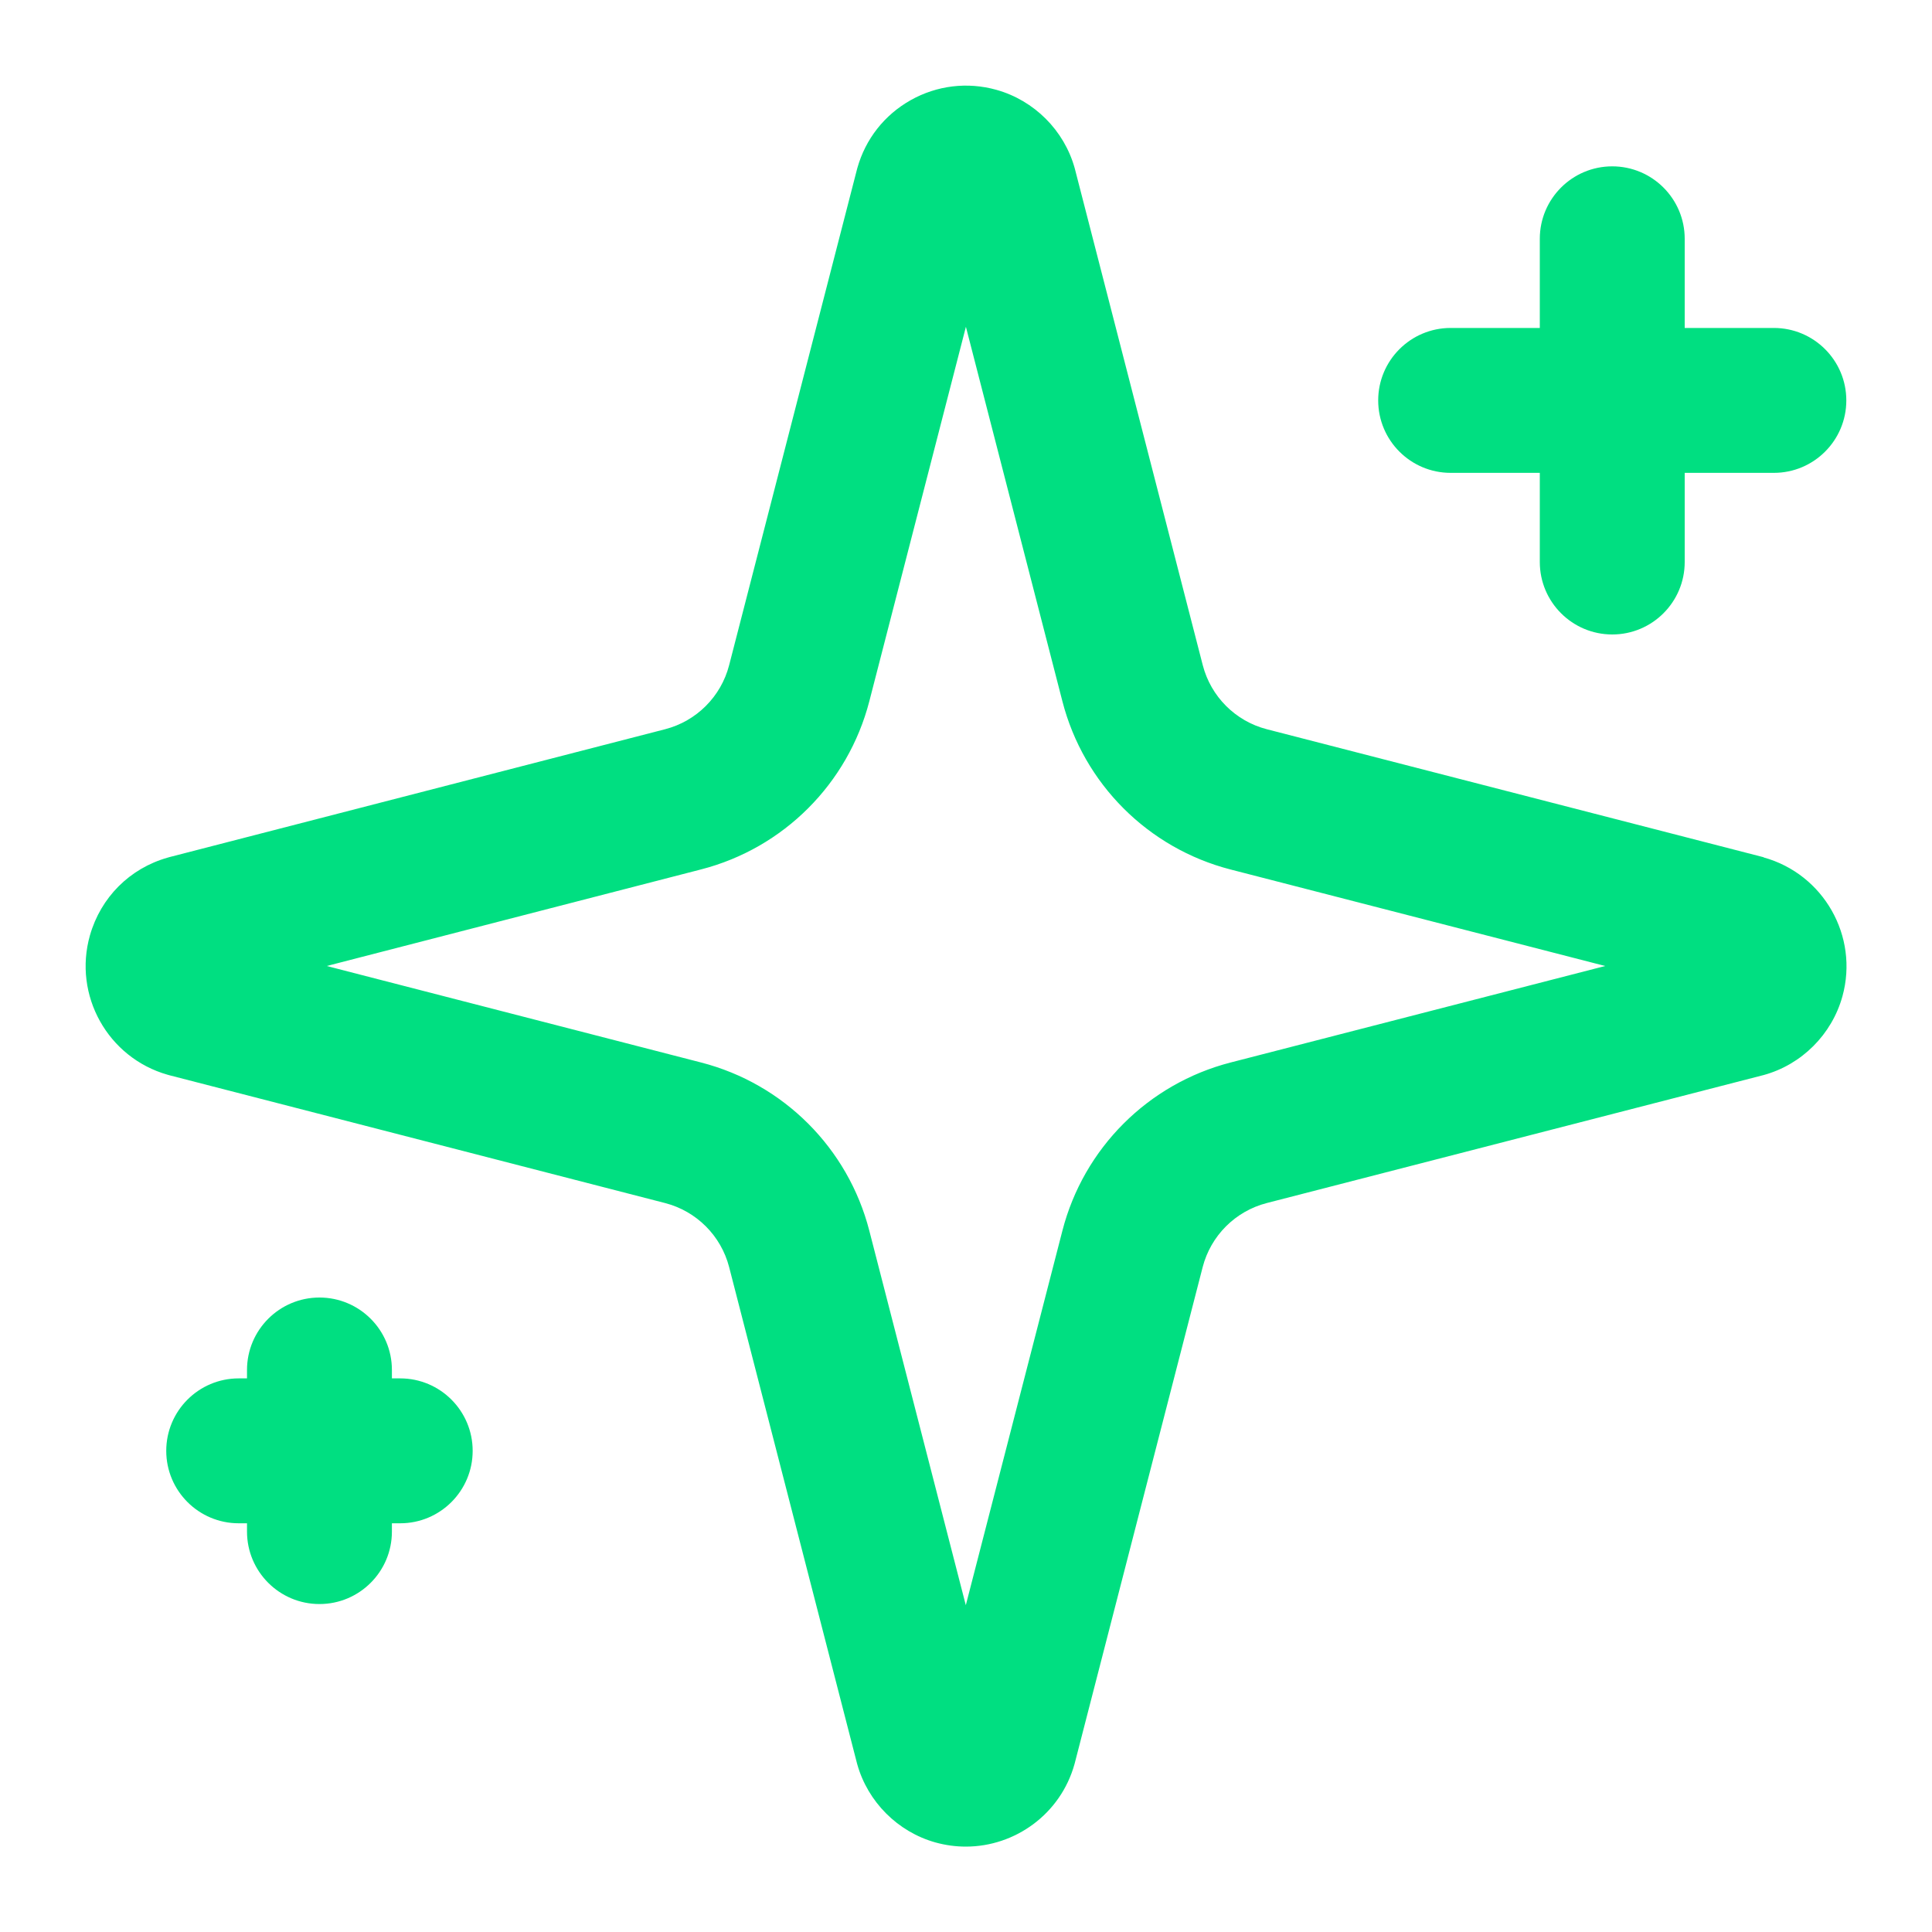
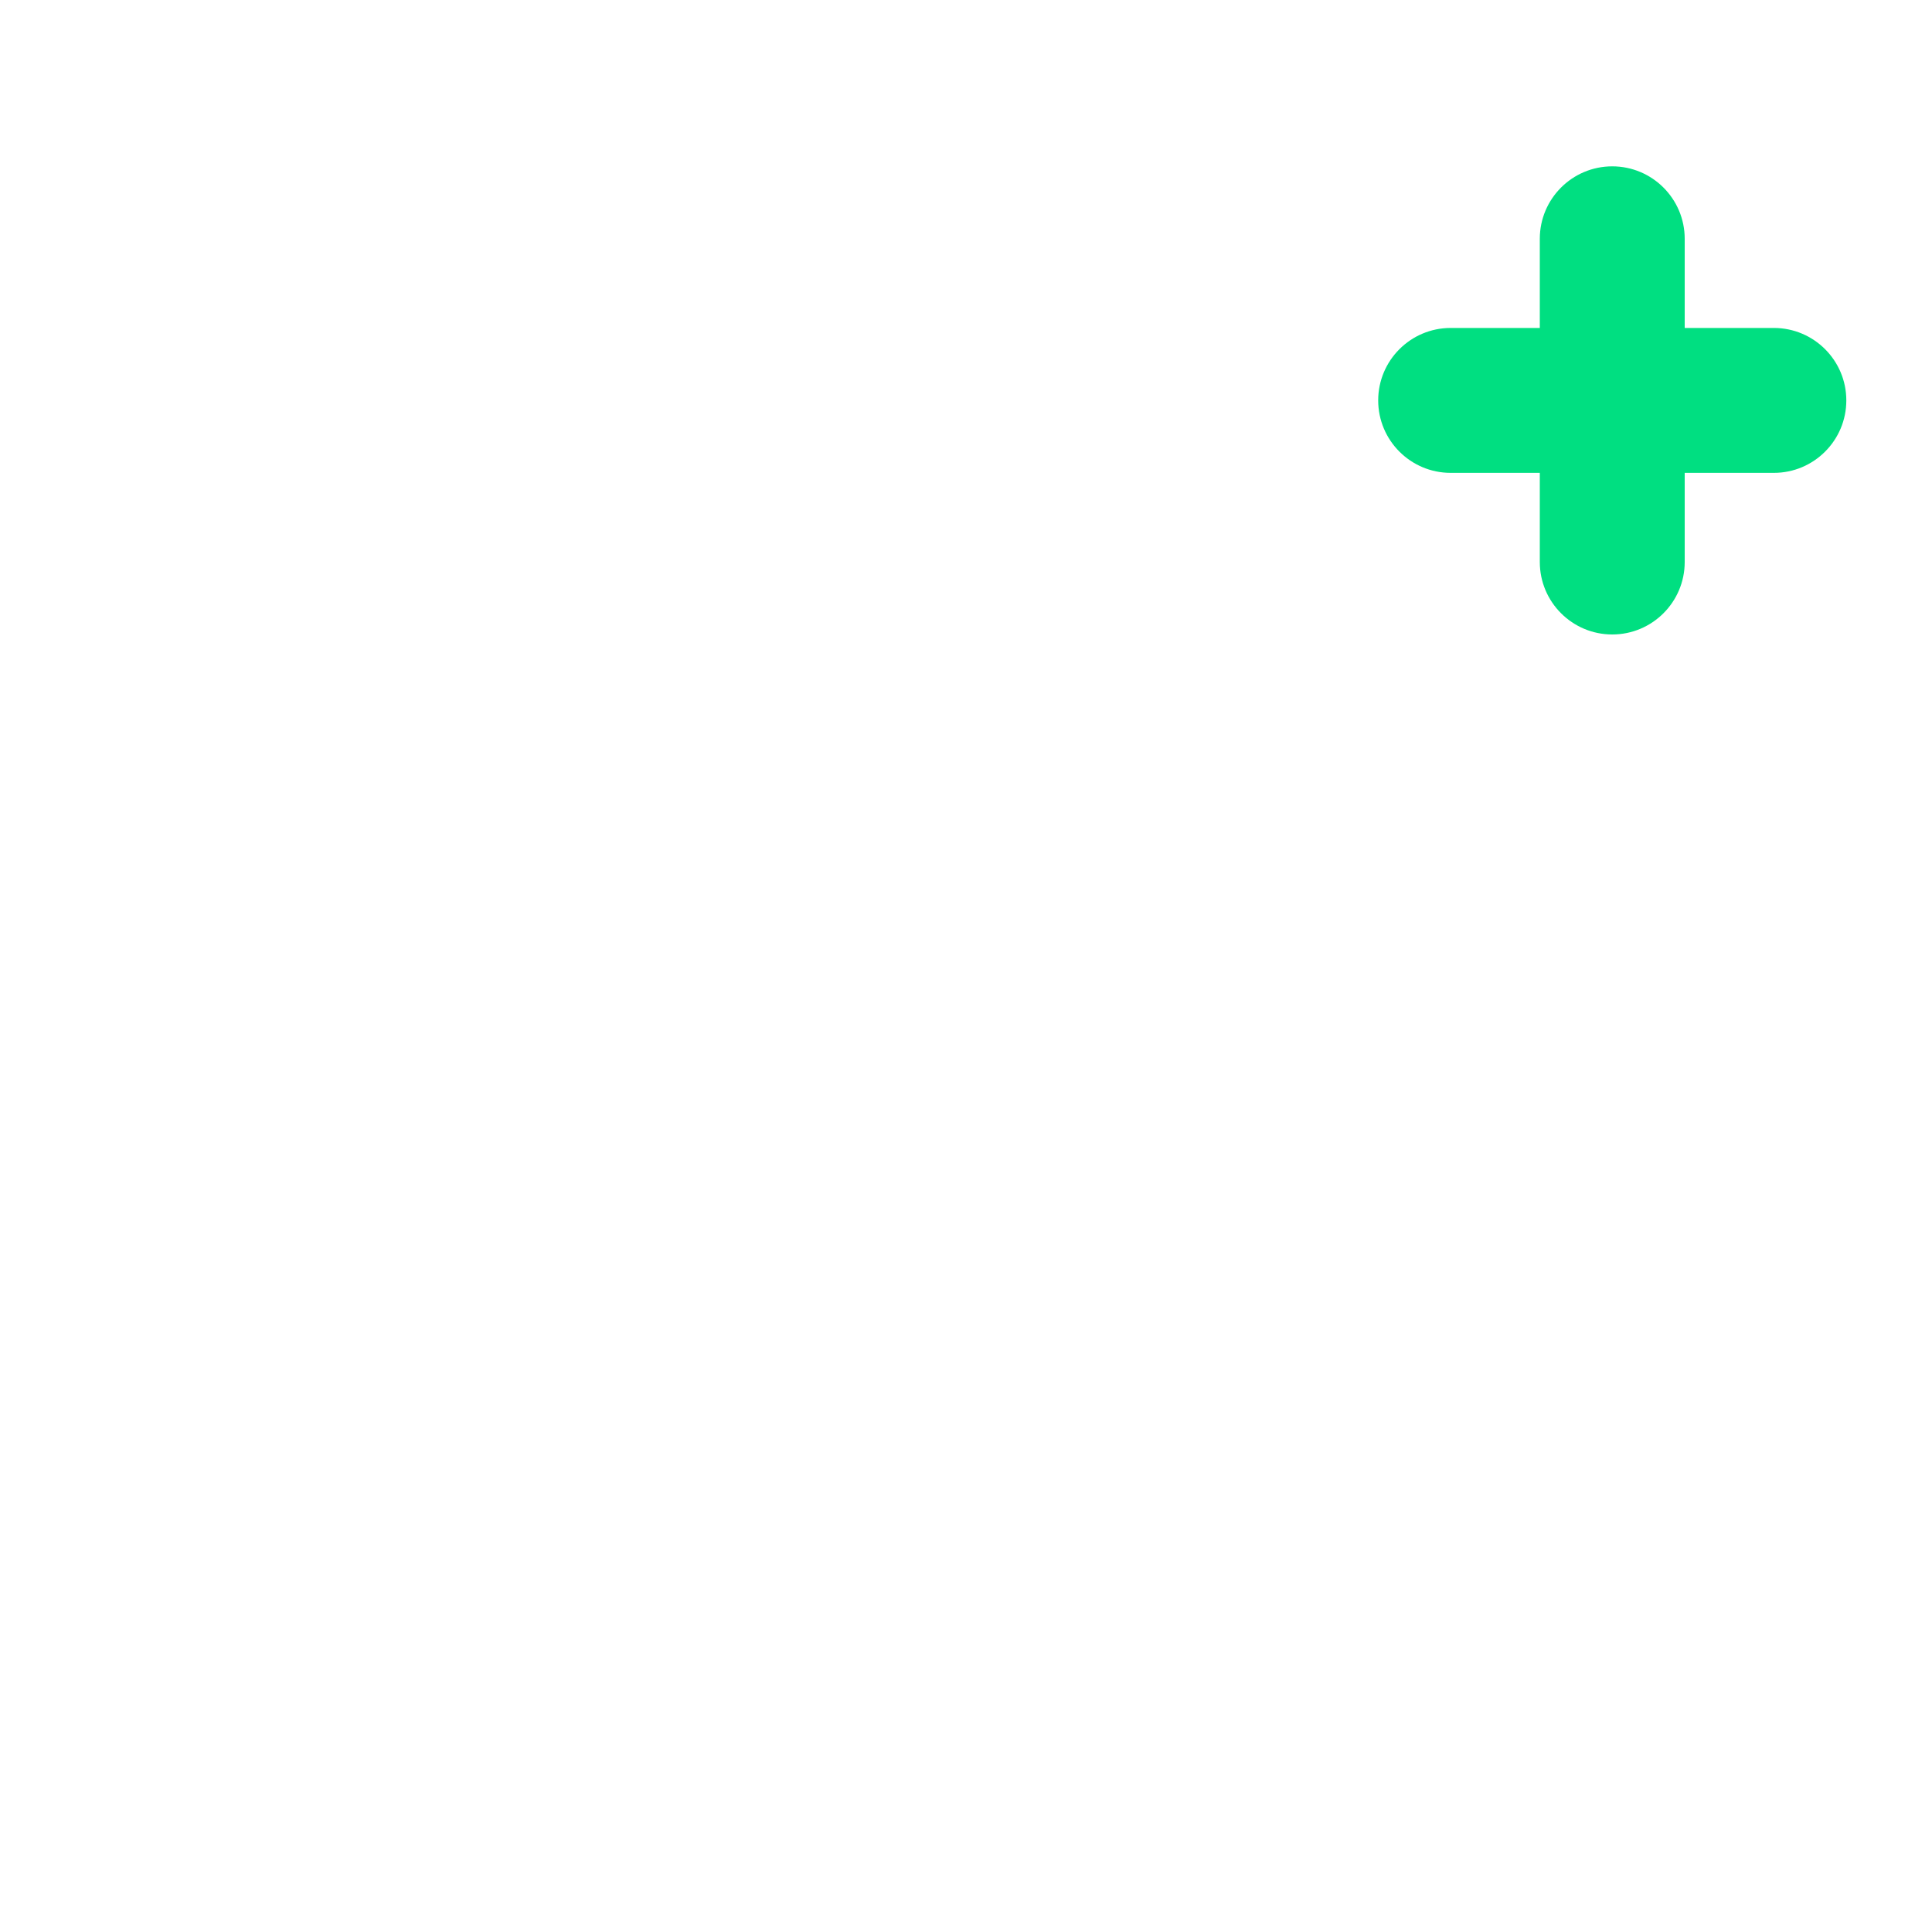
<svg xmlns="http://www.w3.org/2000/svg" id="Ebene_1" data-name="Ebene 1" viewBox="0 0 200 200">
  <defs>
    <style> .cls-1 { fill: #00df81; } </style>
  </defs>
-   <path class="cls-1" d="M182.57,88.74s-.08-.02-.12-.03l-51.31-13.22c-3.25-.84-5.79-3.38-6.63-6.63l-13.22-51.31s-.03-.1-.04-.15c-1.09-3.91-4.2-7.01-8.1-8.1-3-.84-6.16-.46-8.88,1.07-2.72,1.53-4.68,4.03-5.52,7.03-.01.05-.03.1-.04.15l-13.23,51.31c-.84,3.25-3.38,5.79-6.63,6.63l-51.32,13.24c-.06.02-.12.03-.17.05-3.93,1.11-6.93,4.12-8.05,8.05-1.76,6.2,1.85,12.67,8.05,14.43.06.02.12.03.18.05l51.31,13.23c3.25.84,5.79,3.38,6.63,6.63l13.22,51.31s.03.1.04.15c1.09,3.9,4.2,7.01,8.1,8.1,1.05.29,2.1.43,3.14.43,5.11,0,9.81-3.38,11.25-8.53.01-.05.03-.1.04-.15l13.23-51.31c.84-3.25,3.38-5.79,6.63-6.63l51.32-13.22s.08-.02.12-.03c3.94-1.08,7.07-4.21,8.16-8.16,1.71-6.21-1.95-12.65-8.16-14.37ZM127.39,109.99c-8.54,2.2-15.21,8.87-17.41,17.41l-10,38.77-9.99-38.77s0,0,0,0c-2.2-8.54-8.87-15.21-17.41-17.41l-38.76-9.99,38.76-10c8.53-2.2,15.2-8.87,17.41-17.4l10-38.77,9.99,38.77c2.2,8.54,8.87,15.21,17.41,17.41l38.78,9.99-38.78,9.99Z" />
  <path class="cls-1" d="M150.17,48.95h9.23v9.23c0,4.14,3.36,7.5,7.5,7.5s7.5-3.36,7.5-7.5v-9.23h9.23c4.14,0,7.5-3.36,7.5-7.5s-3.36-7.5-7.5-7.5h-9.23v-9.23c0-4.14-3.36-7.5-7.5-7.5s-7.5,3.36-7.5,7.5v9.23h-9.23c-4.14,0-7.5,3.36-7.5,7.5s3.36,7.5,7.5,7.5Z" />
-   <path class="cls-1" d="M41.43,142.69h-.86v-.87c0-4.14-3.36-7.5-7.5-7.5s-7.5,3.36-7.5,7.5v.87h-.86c-4.14,0-7.5,3.36-7.5,7.5s3.36,7.5,7.5,7.5h.86v.86c0,4.14,3.36,7.5,7.5,7.5s7.5-3.36,7.5-7.5v-.86h.86c4.14,0,7.5-3.36,7.5-7.5s-3.36-7.5-7.5-7.5Z" />
</svg>